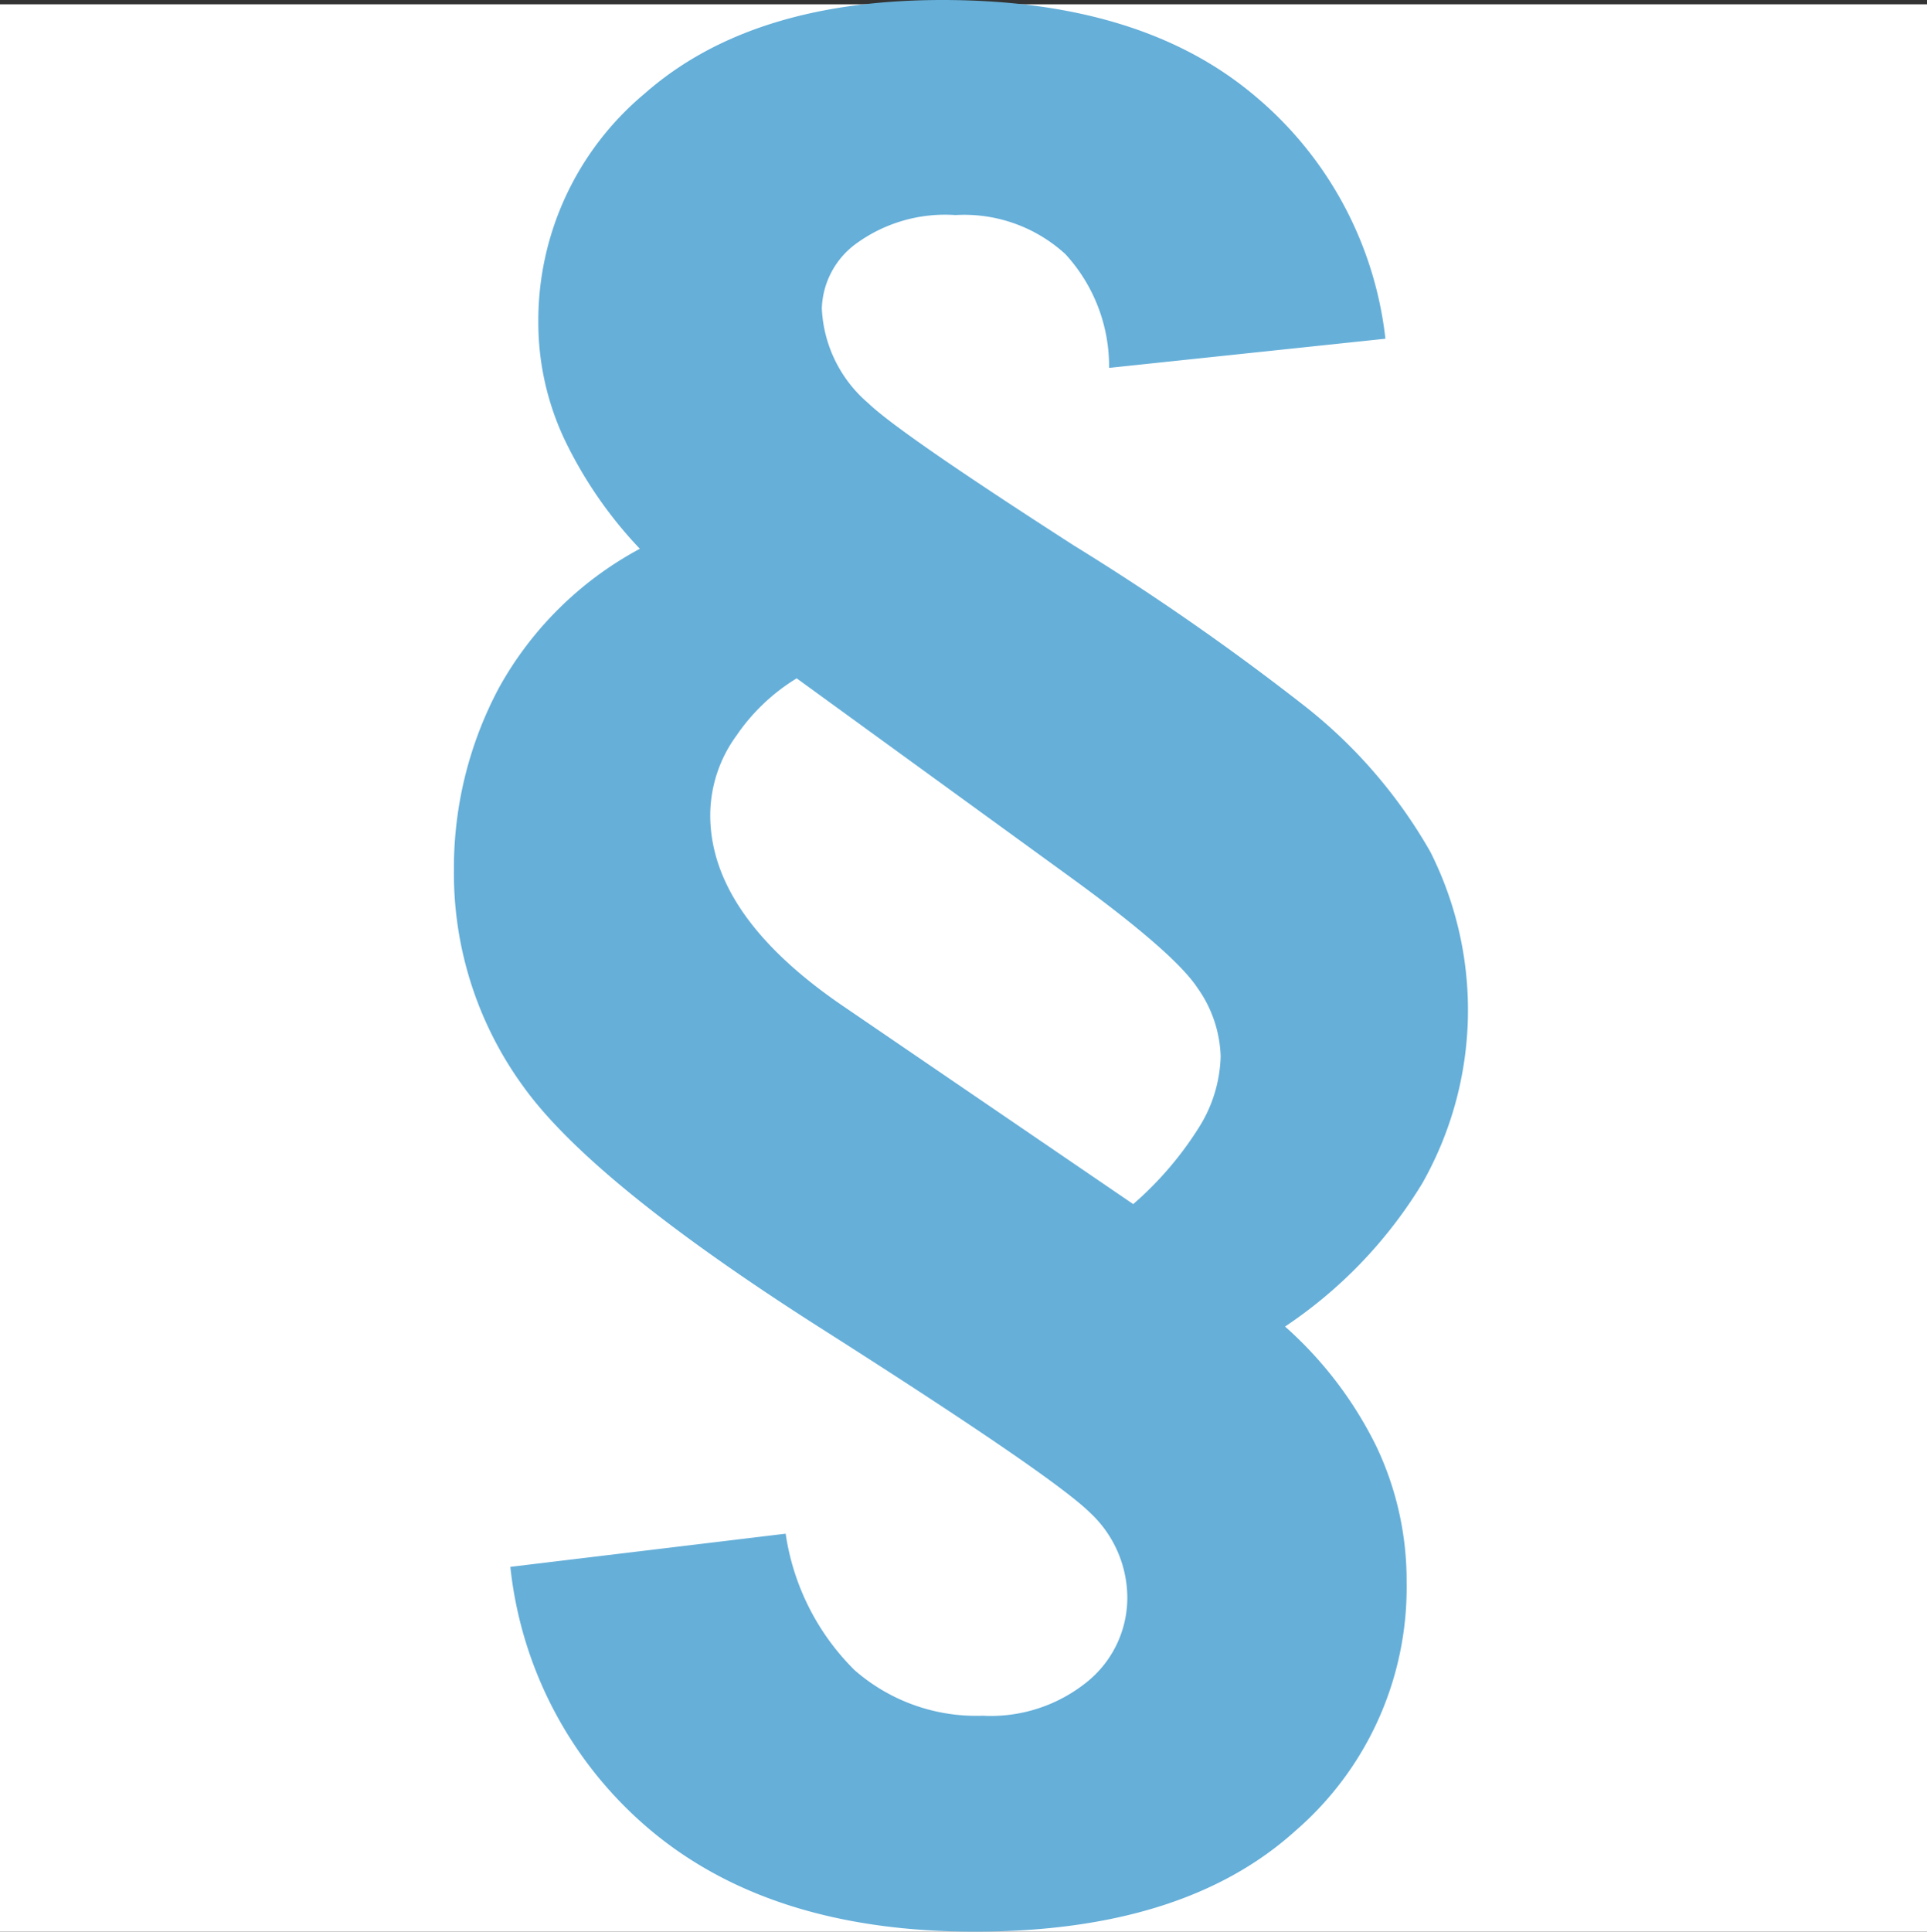
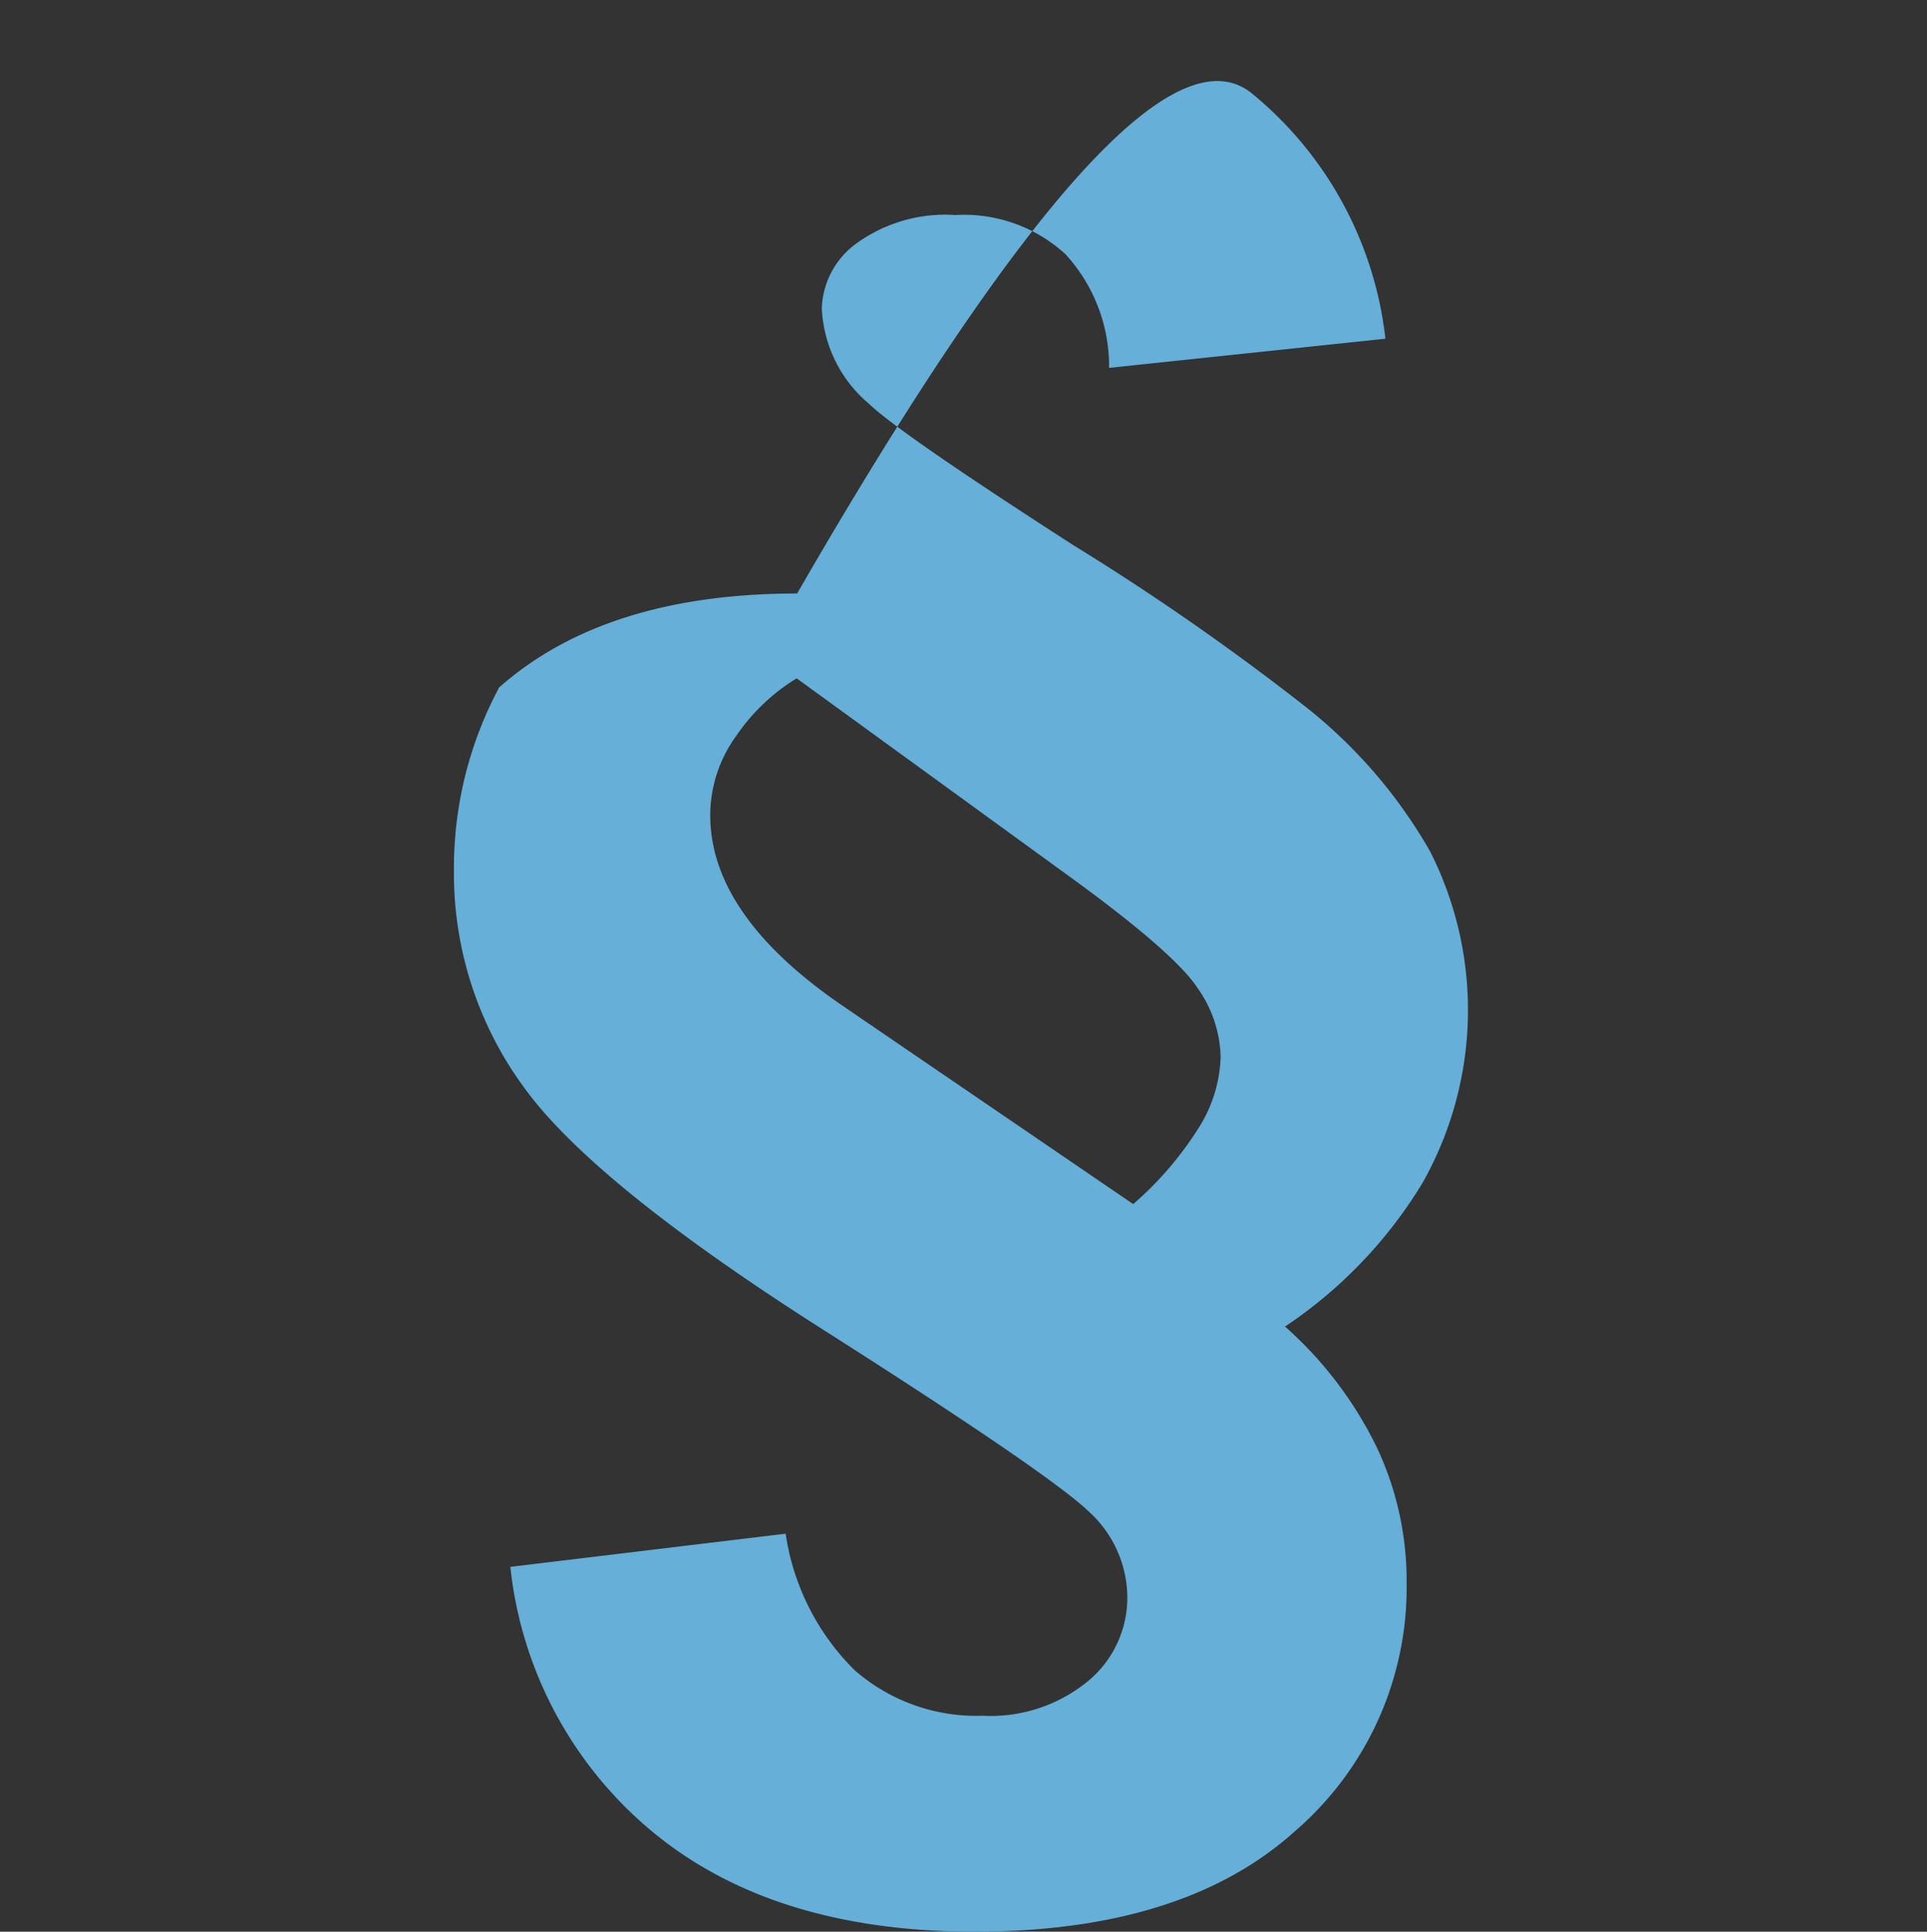
<svg xmlns="http://www.w3.org/2000/svg" width="100" height="100.223" viewBox="0 0 100 100.223">
  <rect x="0" y="0" width="100" height="100.223" fill="#333333" stroke="none" />
  <g id="Gruppe_20210" data-name="Gruppe 20210" transform="translate(19587.561 12311.751)">
    <g id="Gruppe_20209" data-name="Gruppe 20209" transform="translate(0 129)">
      <g id="Gruppe_20206" data-name="Gruppe 20206" transform="translate(0 264)">
        <g id="Gruppe_20200" data-name="Gruppe 20200" transform="translate(0 129)">
          <g id="Gruppe_20197" data-name="Gruppe 20197" transform="translate(0 129)">
            <g id="Gruppe_20194" data-name="Gruppe 20194" transform="translate(6 1834)">
              <g id="Gruppe_20191" data-name="Gruppe 20191" transform="translate(40 139)">
-                 <rect id="Rechteck_19051" data-name="Rechteck 19051" width="100" height="100" transform="translate(-19633.561 -14935.528)" fill="#fff" />
-               </g>
+                 </g>
            </g>
          </g>
        </g>
      </g>
    </g>
    <g id="text2986" transform="translate(-18654.566 -12463.305)">
-       <path id="path2991" d="M55.9,21.128l-14.34,1.513a8.6,8.6,0,0,0-2.266-5.9,7.776,7.776,0,0,0-5.708-2.029A7.841,7.841,0,0,0,28.427,16.2a4.321,4.321,0,0,0-1.774,3.364,6.861,6.861,0,0,0,2.4,4.9q1.62,1.566,10.691,7.4a130.4,130.4,0,0,1,11.991,8.342,25.935,25.935,0,0,1,6.491,7.535,18.227,18.227,0,0,1-.415,17.212,23.79,23.79,0,0,1-7.12,7.428,20.207,20.207,0,0,1,4.747,6.236A16.2,16.2,0,0,1,57,85.633,16.69,16.69,0,0,1,51.21,98.561q-5.785,5.215-16.631,5.215-10.43,0-16.69-5.162a20.684,20.684,0,0,1-7.4-13.765l14.287-1.721A12.519,12.519,0,0,0,28.344,90.2a9.584,9.584,0,0,0,6.651,2.373,7.947,7.947,0,0,0,5.476-1.8,5.609,5.609,0,0,0,2.035-4.349,6.045,6.045,0,0,0-1.934-4.385Q38.6,80.1,26.677,72.515T11.161,59.925a18.778,18.778,0,0,1-3.6-11.214A19.855,19.855,0,0,1,9.91,39.218a18.177,18.177,0,0,1,7.3-7.191,22.019,22.019,0,0,1-3.94-5.737,14.246,14.246,0,0,1-1.329-5.945,15.339,15.339,0,0,1,5.5-11.92q5.509-4.868,15.462-4.871Q43.132,3.554,49,8.425A19.221,19.221,0,0,1,55.9,21.128Zm-13.088,44.9a17.734,17.734,0,0,0,3.417-3.987,7.259,7.259,0,0,0,1.121-3.679,6.464,6.464,0,0,0-1.2-3.548q-1.2-1.824-6.574-5.731L25.348,38.749a10.215,10.215,0,0,0-3.127,2.973,7.028,7.028,0,0,0-1.359,4.124q0,5.26,7.043,10.009Z" transform="translate(-917 148)" fill="#65afd9" />
+       <path id="path2991" d="M55.9,21.128l-14.34,1.513a8.6,8.6,0,0,0-2.266-5.9,7.776,7.776,0,0,0-5.708-2.029A7.841,7.841,0,0,0,28.427,16.2a4.321,4.321,0,0,0-1.774,3.364,6.861,6.861,0,0,0,2.4,4.9q1.62,1.566,10.691,7.4a130.4,130.4,0,0,1,11.991,8.342,25.935,25.935,0,0,1,6.491,7.535,18.227,18.227,0,0,1-.415,17.212,23.79,23.79,0,0,1-7.12,7.428,20.207,20.207,0,0,1,4.747,6.236A16.2,16.2,0,0,1,57,85.633,16.69,16.69,0,0,1,51.21,98.561q-5.785,5.215-16.631,5.215-10.43,0-16.69-5.162a20.684,20.684,0,0,1-7.4-13.765l14.287-1.721A12.519,12.519,0,0,0,28.344,90.2a9.584,9.584,0,0,0,6.651,2.373,7.947,7.947,0,0,0,5.476-1.8,5.609,5.609,0,0,0,2.035-4.349,6.045,6.045,0,0,0-1.934-4.385Q38.6,80.1,26.677,72.515T11.161,59.925a18.778,18.778,0,0,1-3.6-11.214A19.855,19.855,0,0,1,9.91,39.218q5.509-4.868,15.462-4.871Q43.132,3.554,49,8.425A19.221,19.221,0,0,1,55.9,21.128Zm-13.088,44.9a17.734,17.734,0,0,0,3.417-3.987,7.259,7.259,0,0,0,1.121-3.679,6.464,6.464,0,0,0-1.2-3.548q-1.2-1.824-6.574-5.731L25.348,38.749a10.215,10.215,0,0,0-3.127,2.973,7.028,7.028,0,0,0-1.359,4.124q0,5.26,7.043,10.009Z" transform="translate(-917 148)" fill="#65afd9" />
    </g>
  </g>
</svg>